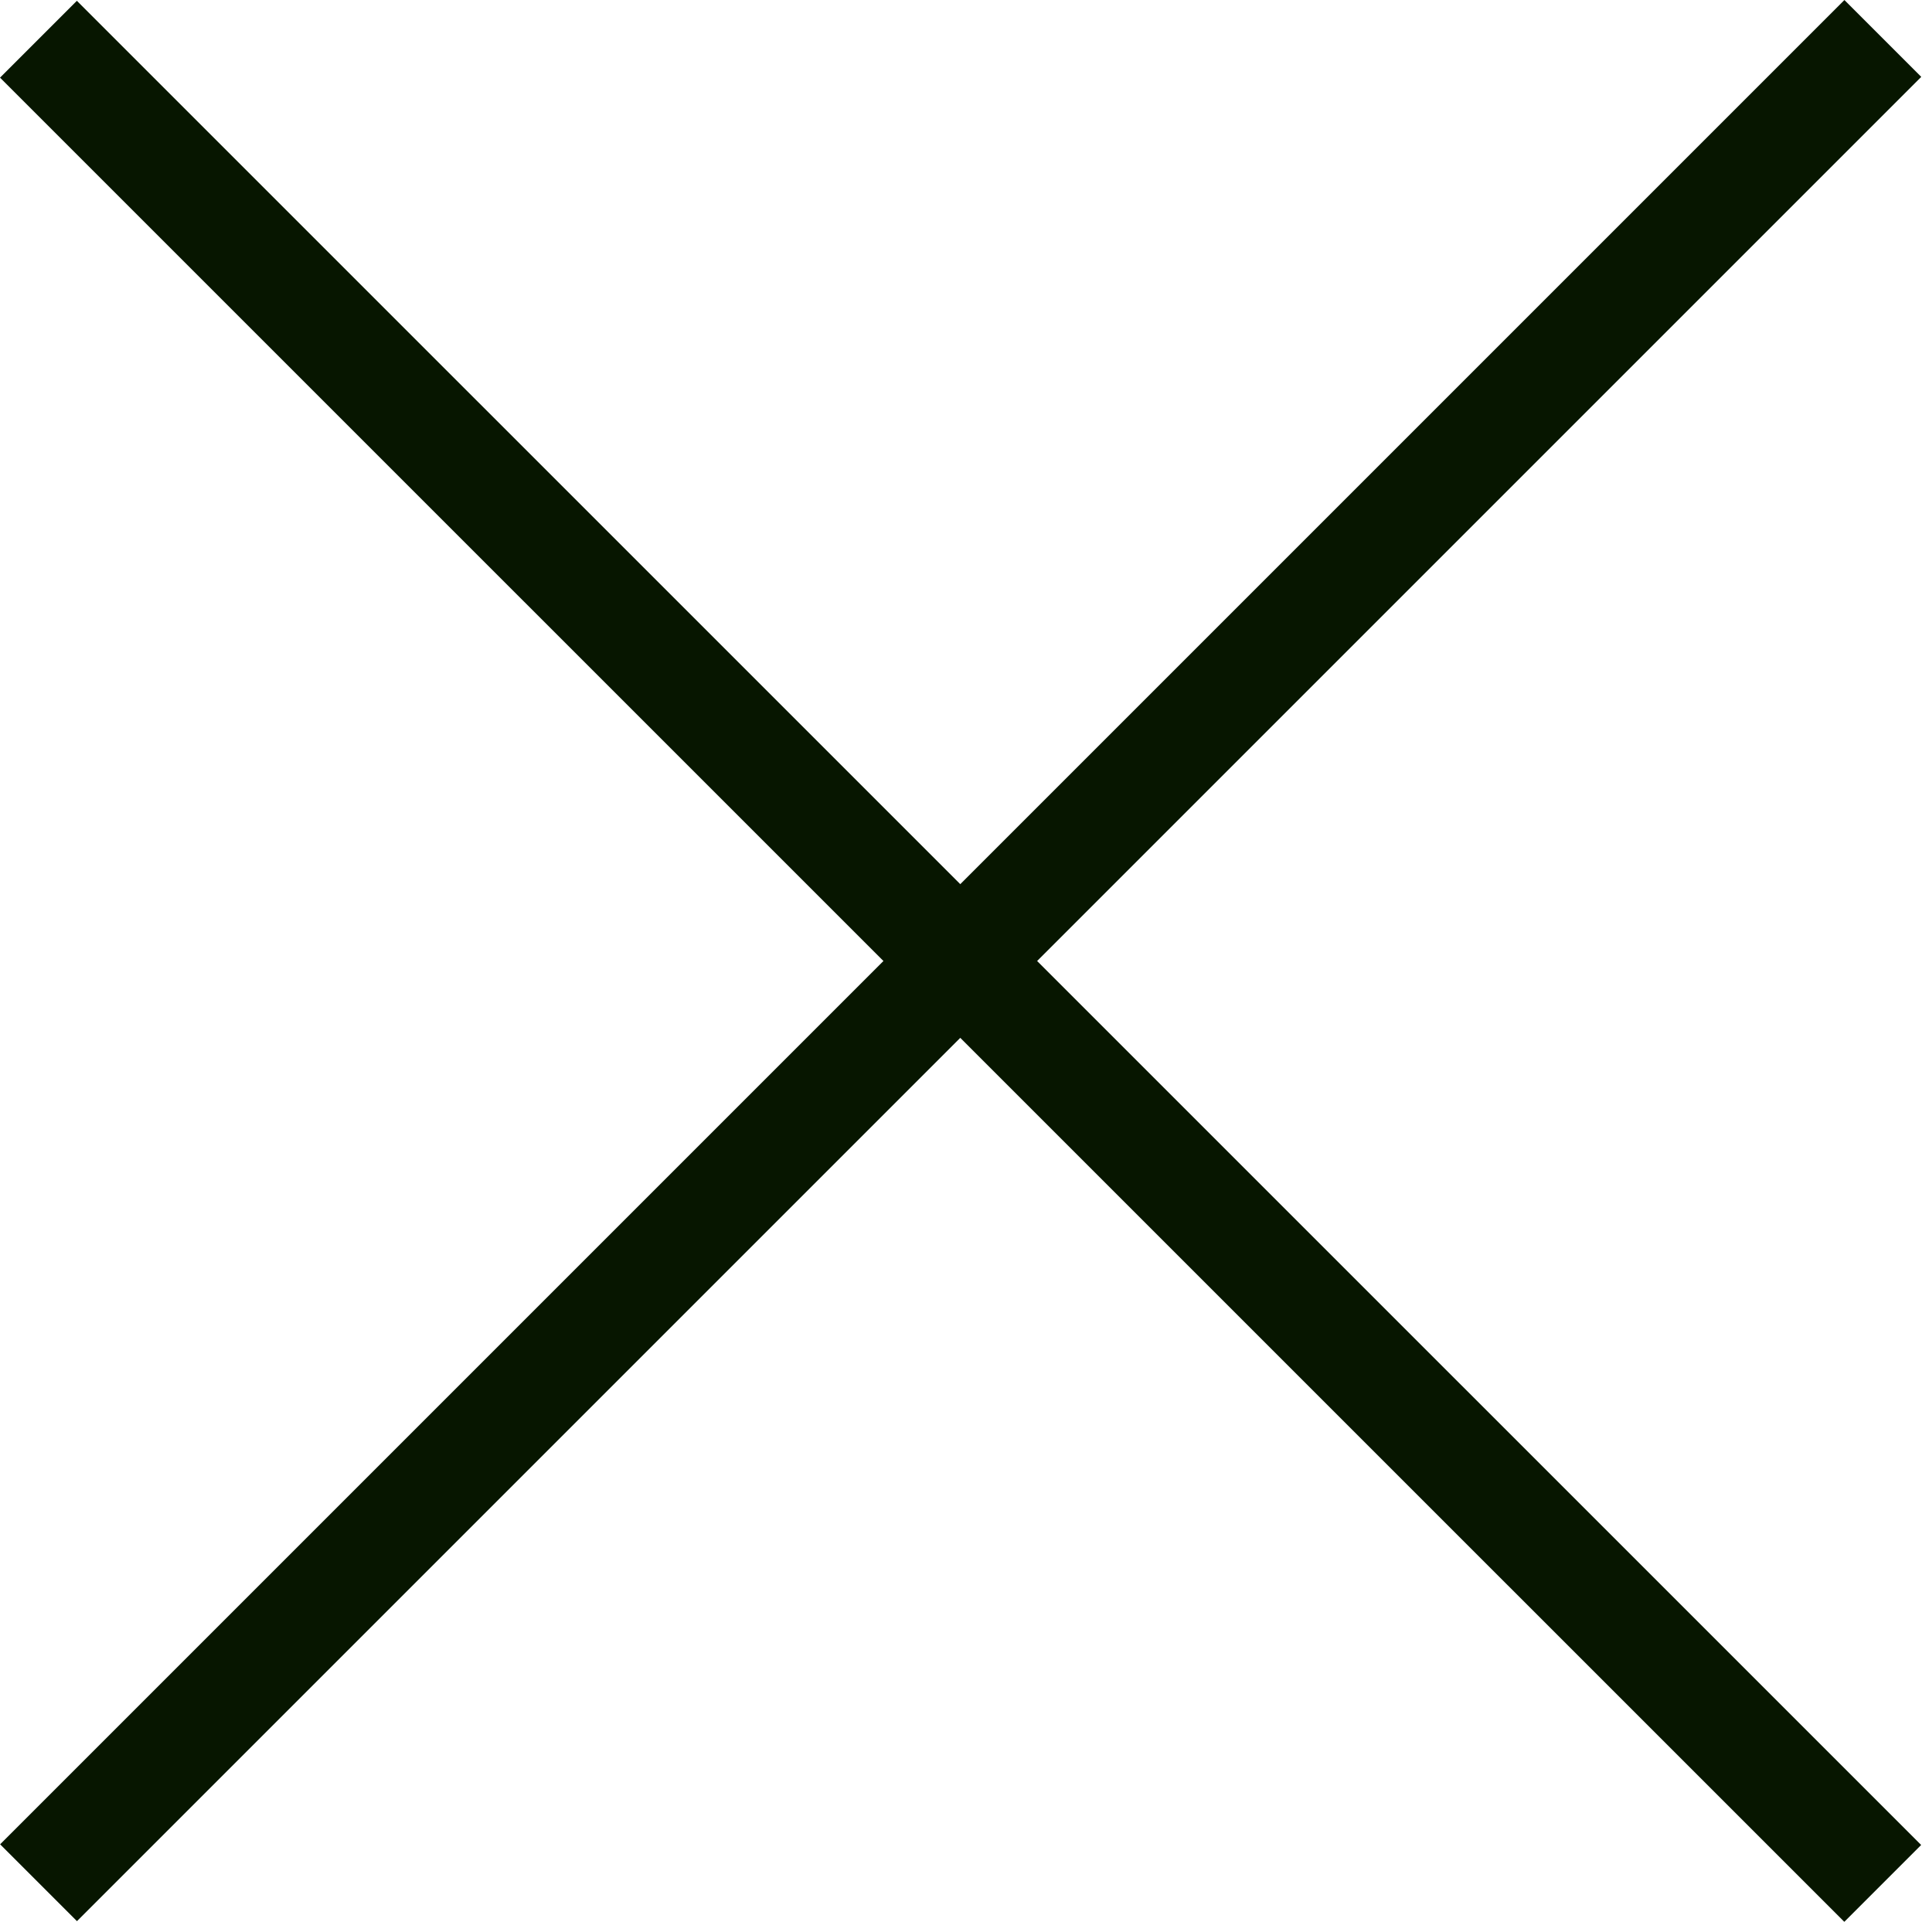
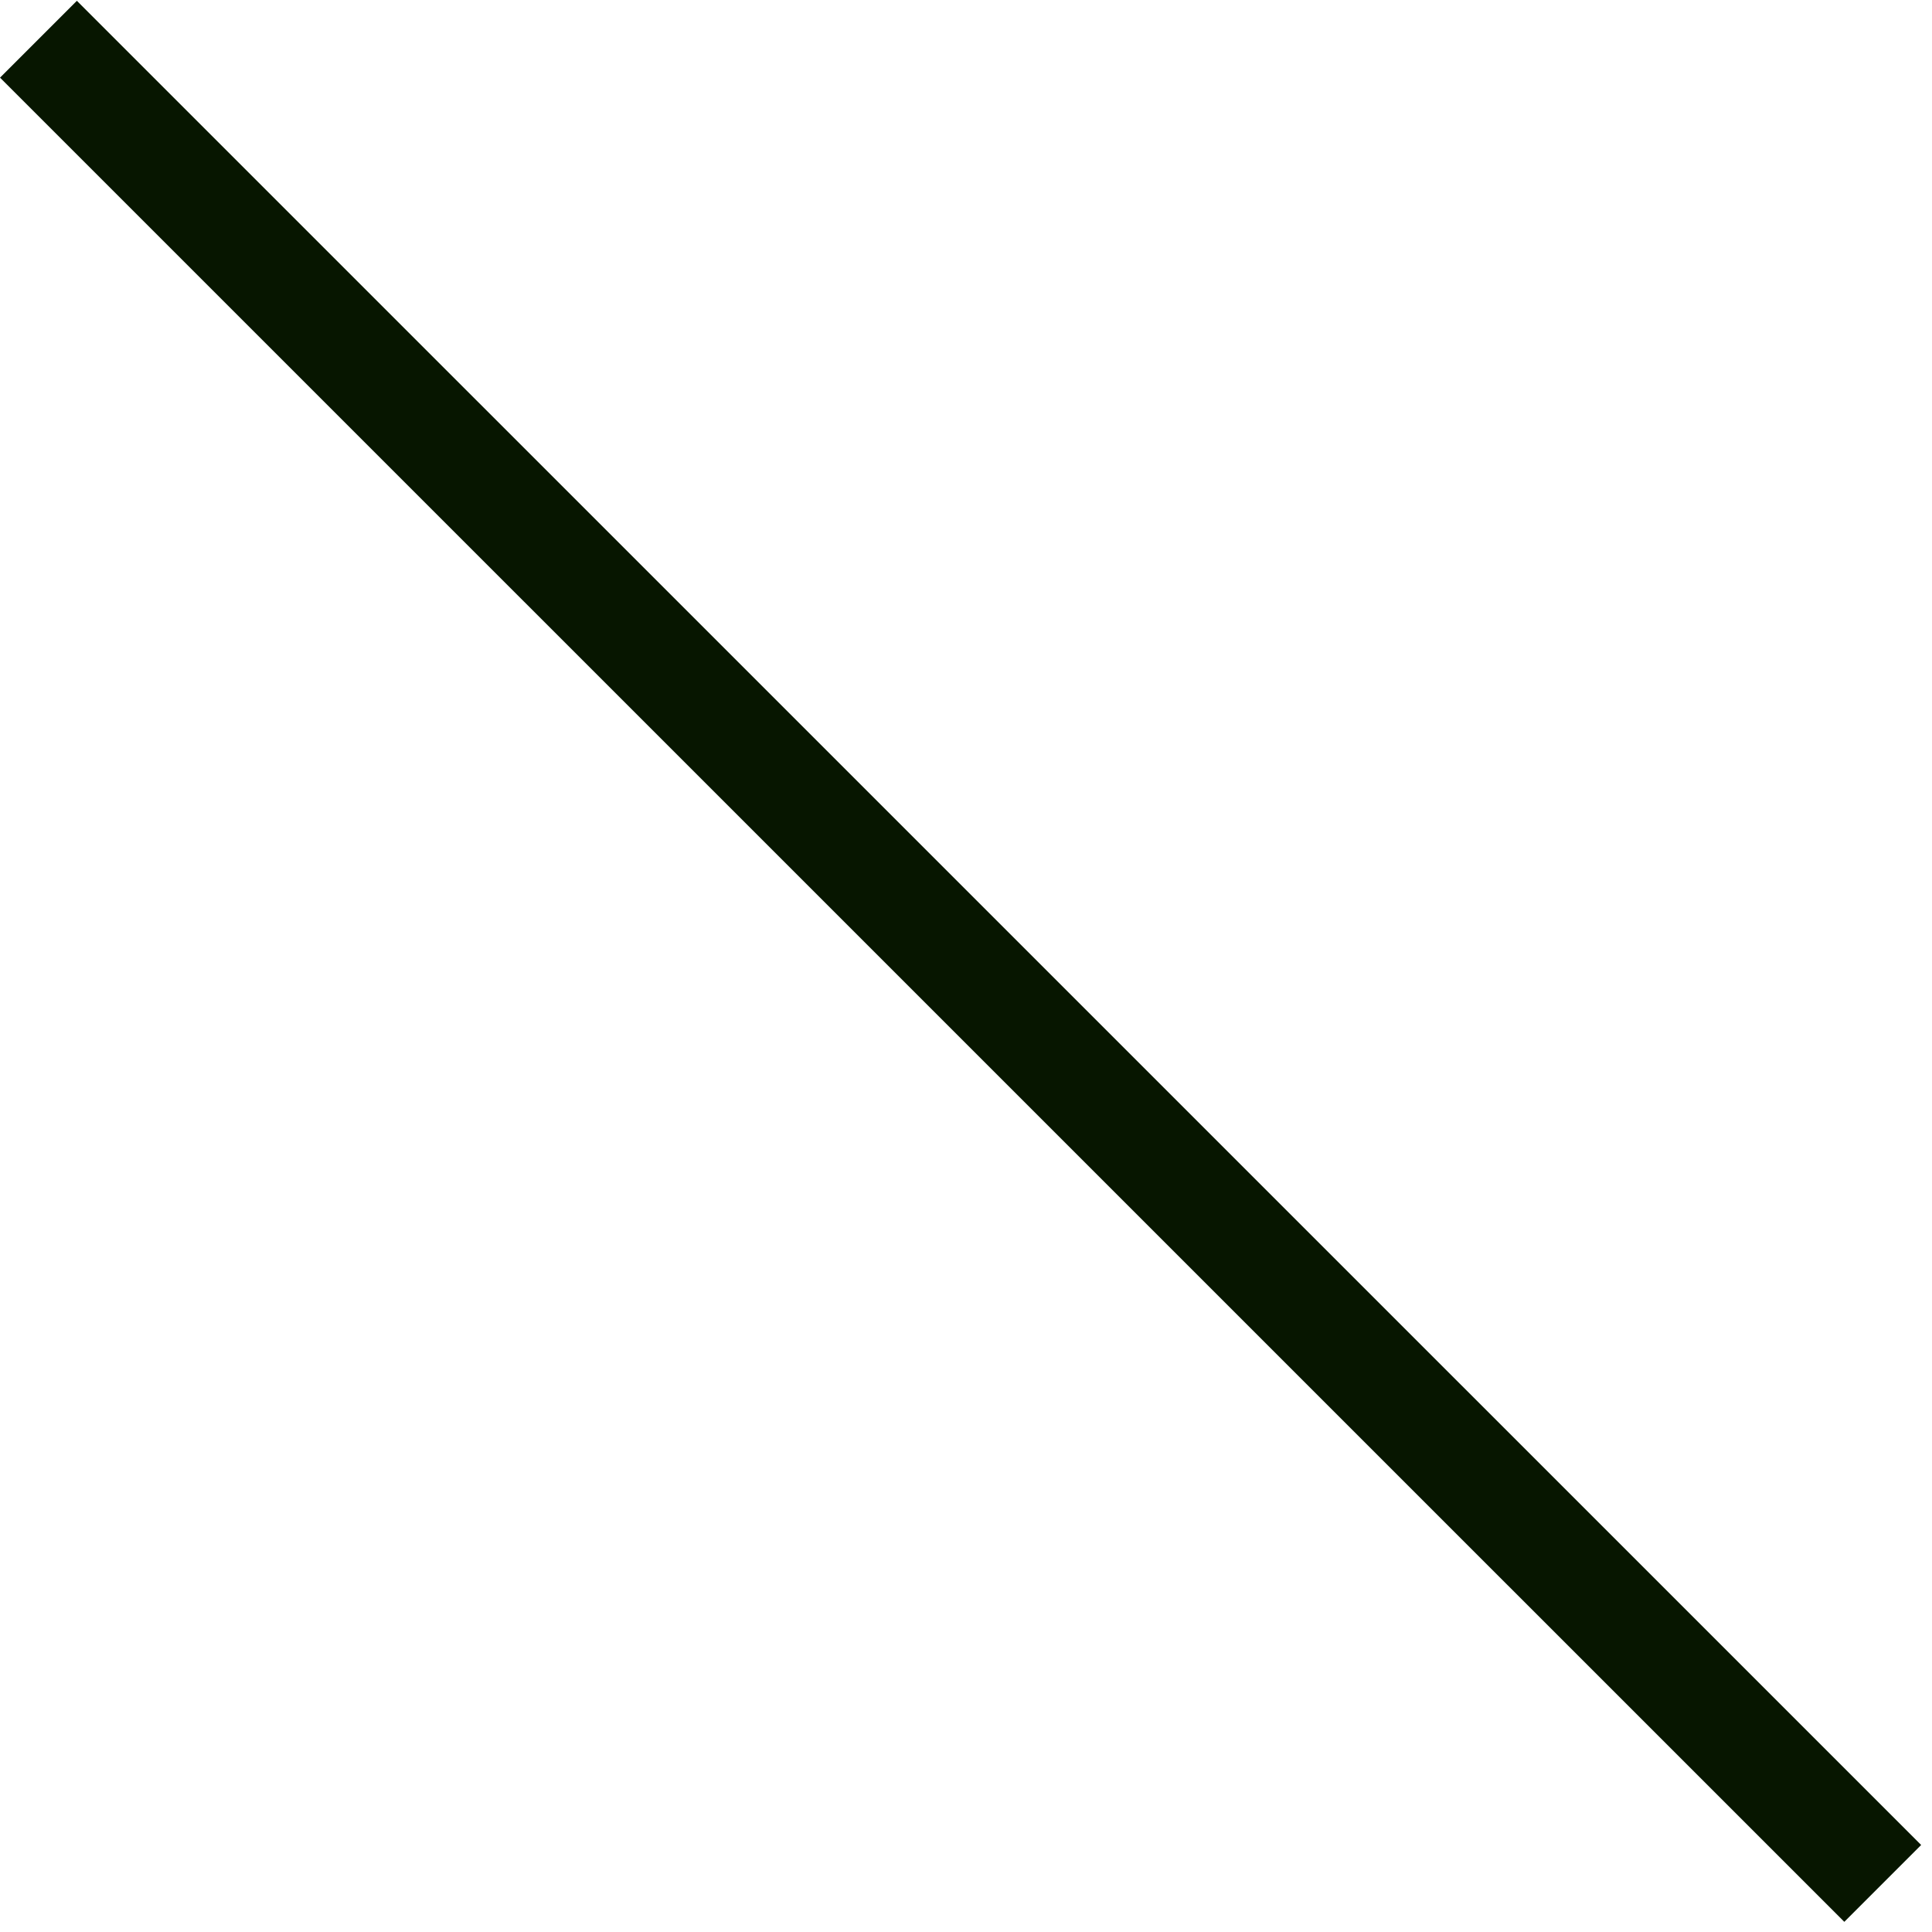
<svg xmlns="http://www.w3.org/2000/svg" width="20" height="20" viewBox="0 0 20 20" fill="none">
  <path d="M0.398 0.406L19.49 19.497" stroke="#071600" stroke-width="1.125" />
-   <path d="M19.491 0.398L0.399 19.49" stroke="#071600" stroke-width="1.125" />
</svg>